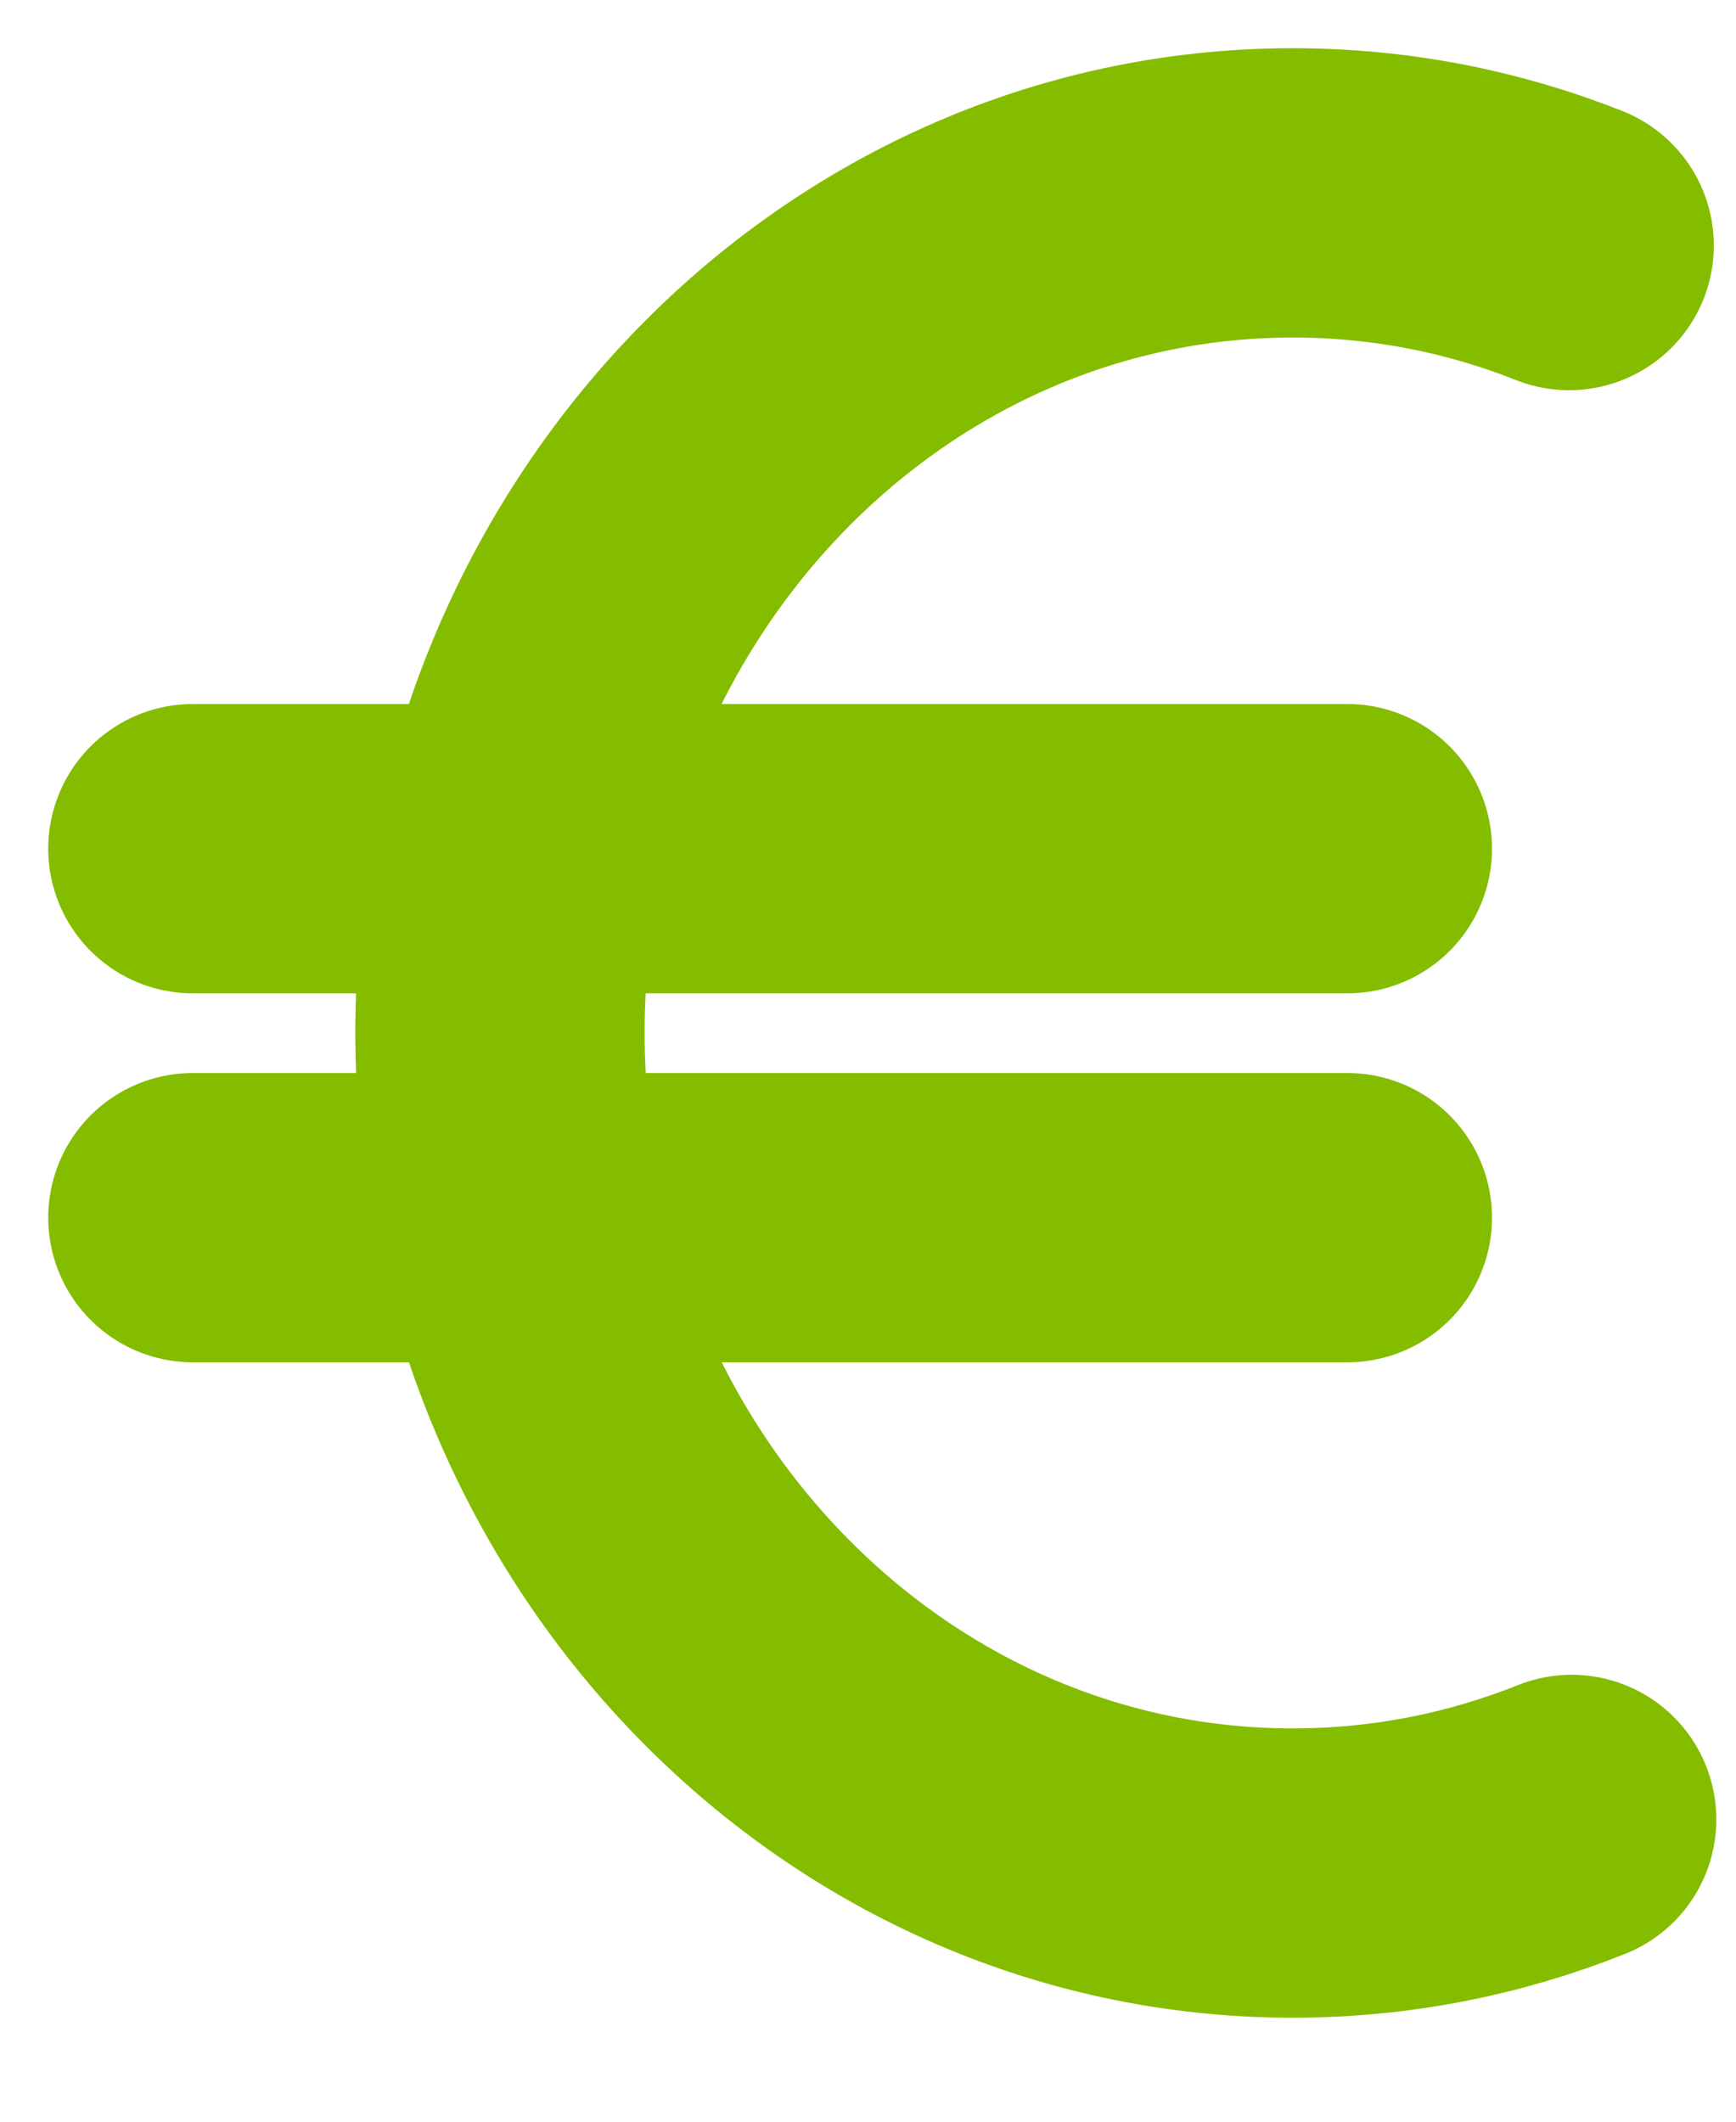
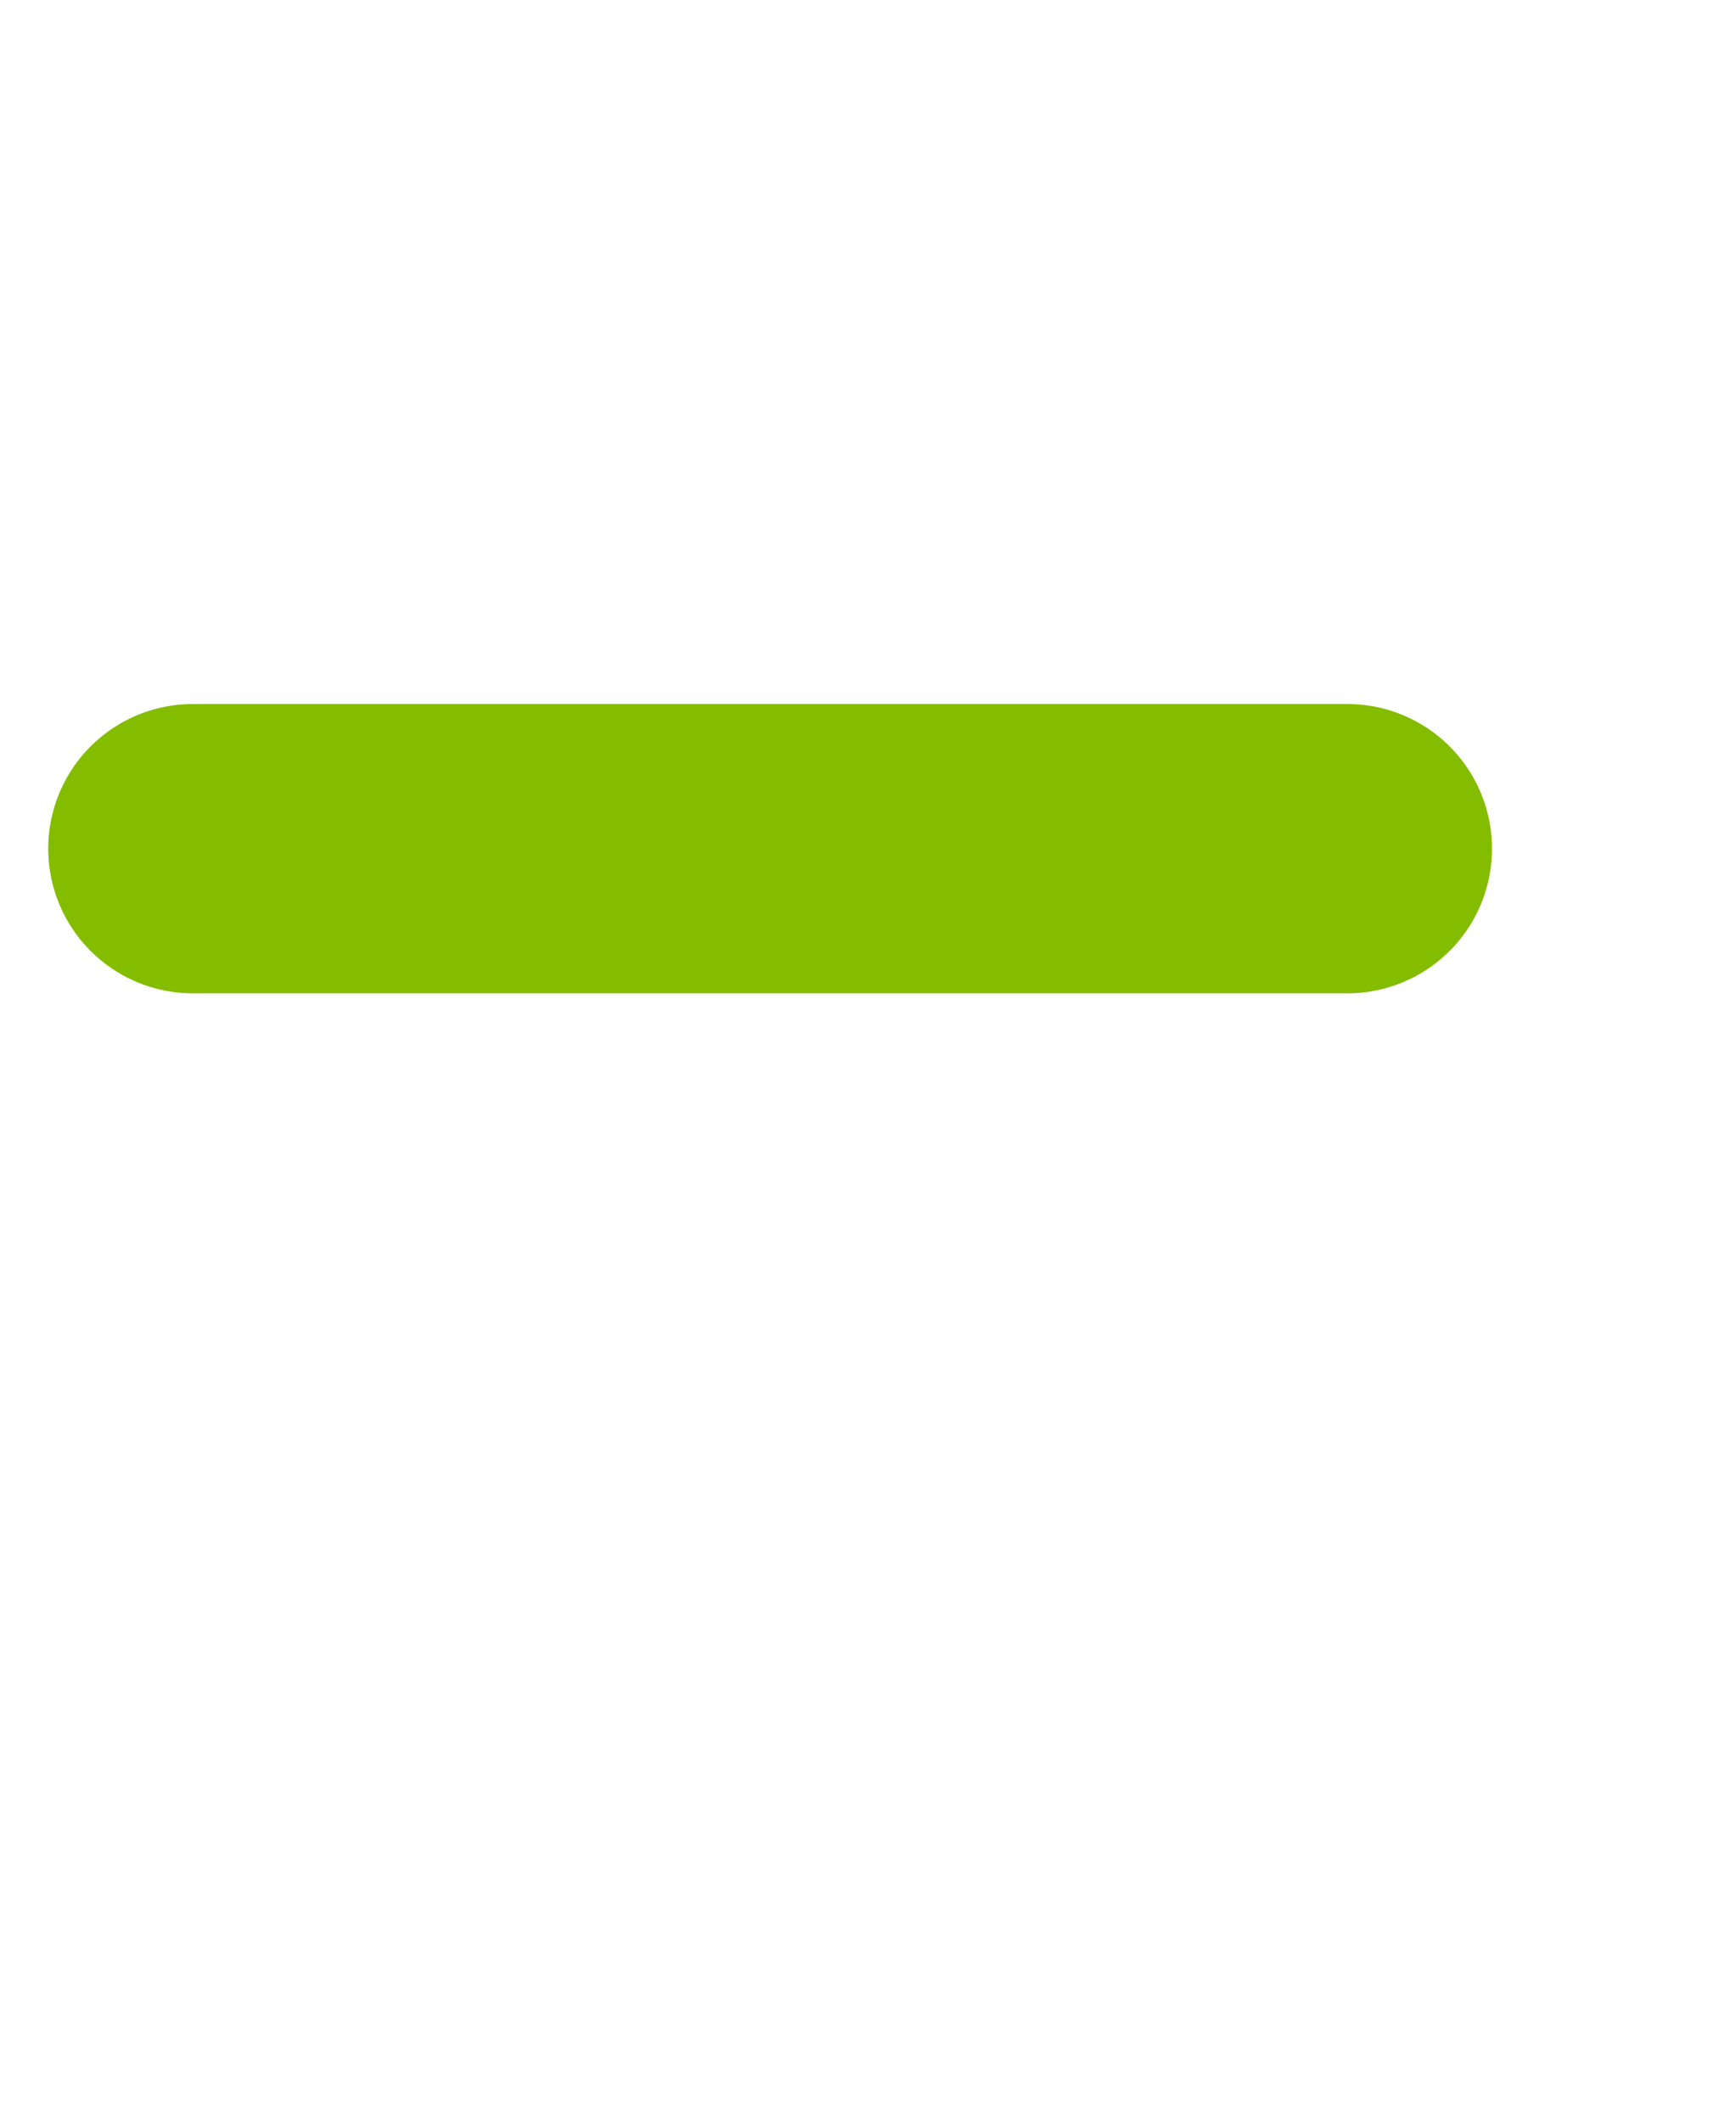
<svg xmlns="http://www.w3.org/2000/svg" fill="none" height="100%" overflow="visible" preserveAspectRatio="none" style="display: block;" viewBox="0 0 9 11" width="100%">
  <g id="Group">
-     <path d="M8.148 9.433C7.697 9.613 7.211 9.711 6.702 9.711C4.431 9.711 2.592 7.762 2.592 5.355C2.592 2.949 4.433 1 6.702 1C7.207 1 7.689 1.096 8.135 1.273" id="Vector" stroke="#84BD00" stroke-linecap="round" stroke-width="1.5" />
-     <path d="M1 6.313H6.985" id="Vector_2" stroke="#84BD00" stroke-linecap="round" stroke-width="1.5" />
    <path d="M1 4.4H6.985" id="Vector_3" stroke="#84BD00" stroke-linecap="round" stroke-width="1.5" />
  </g>
</svg>